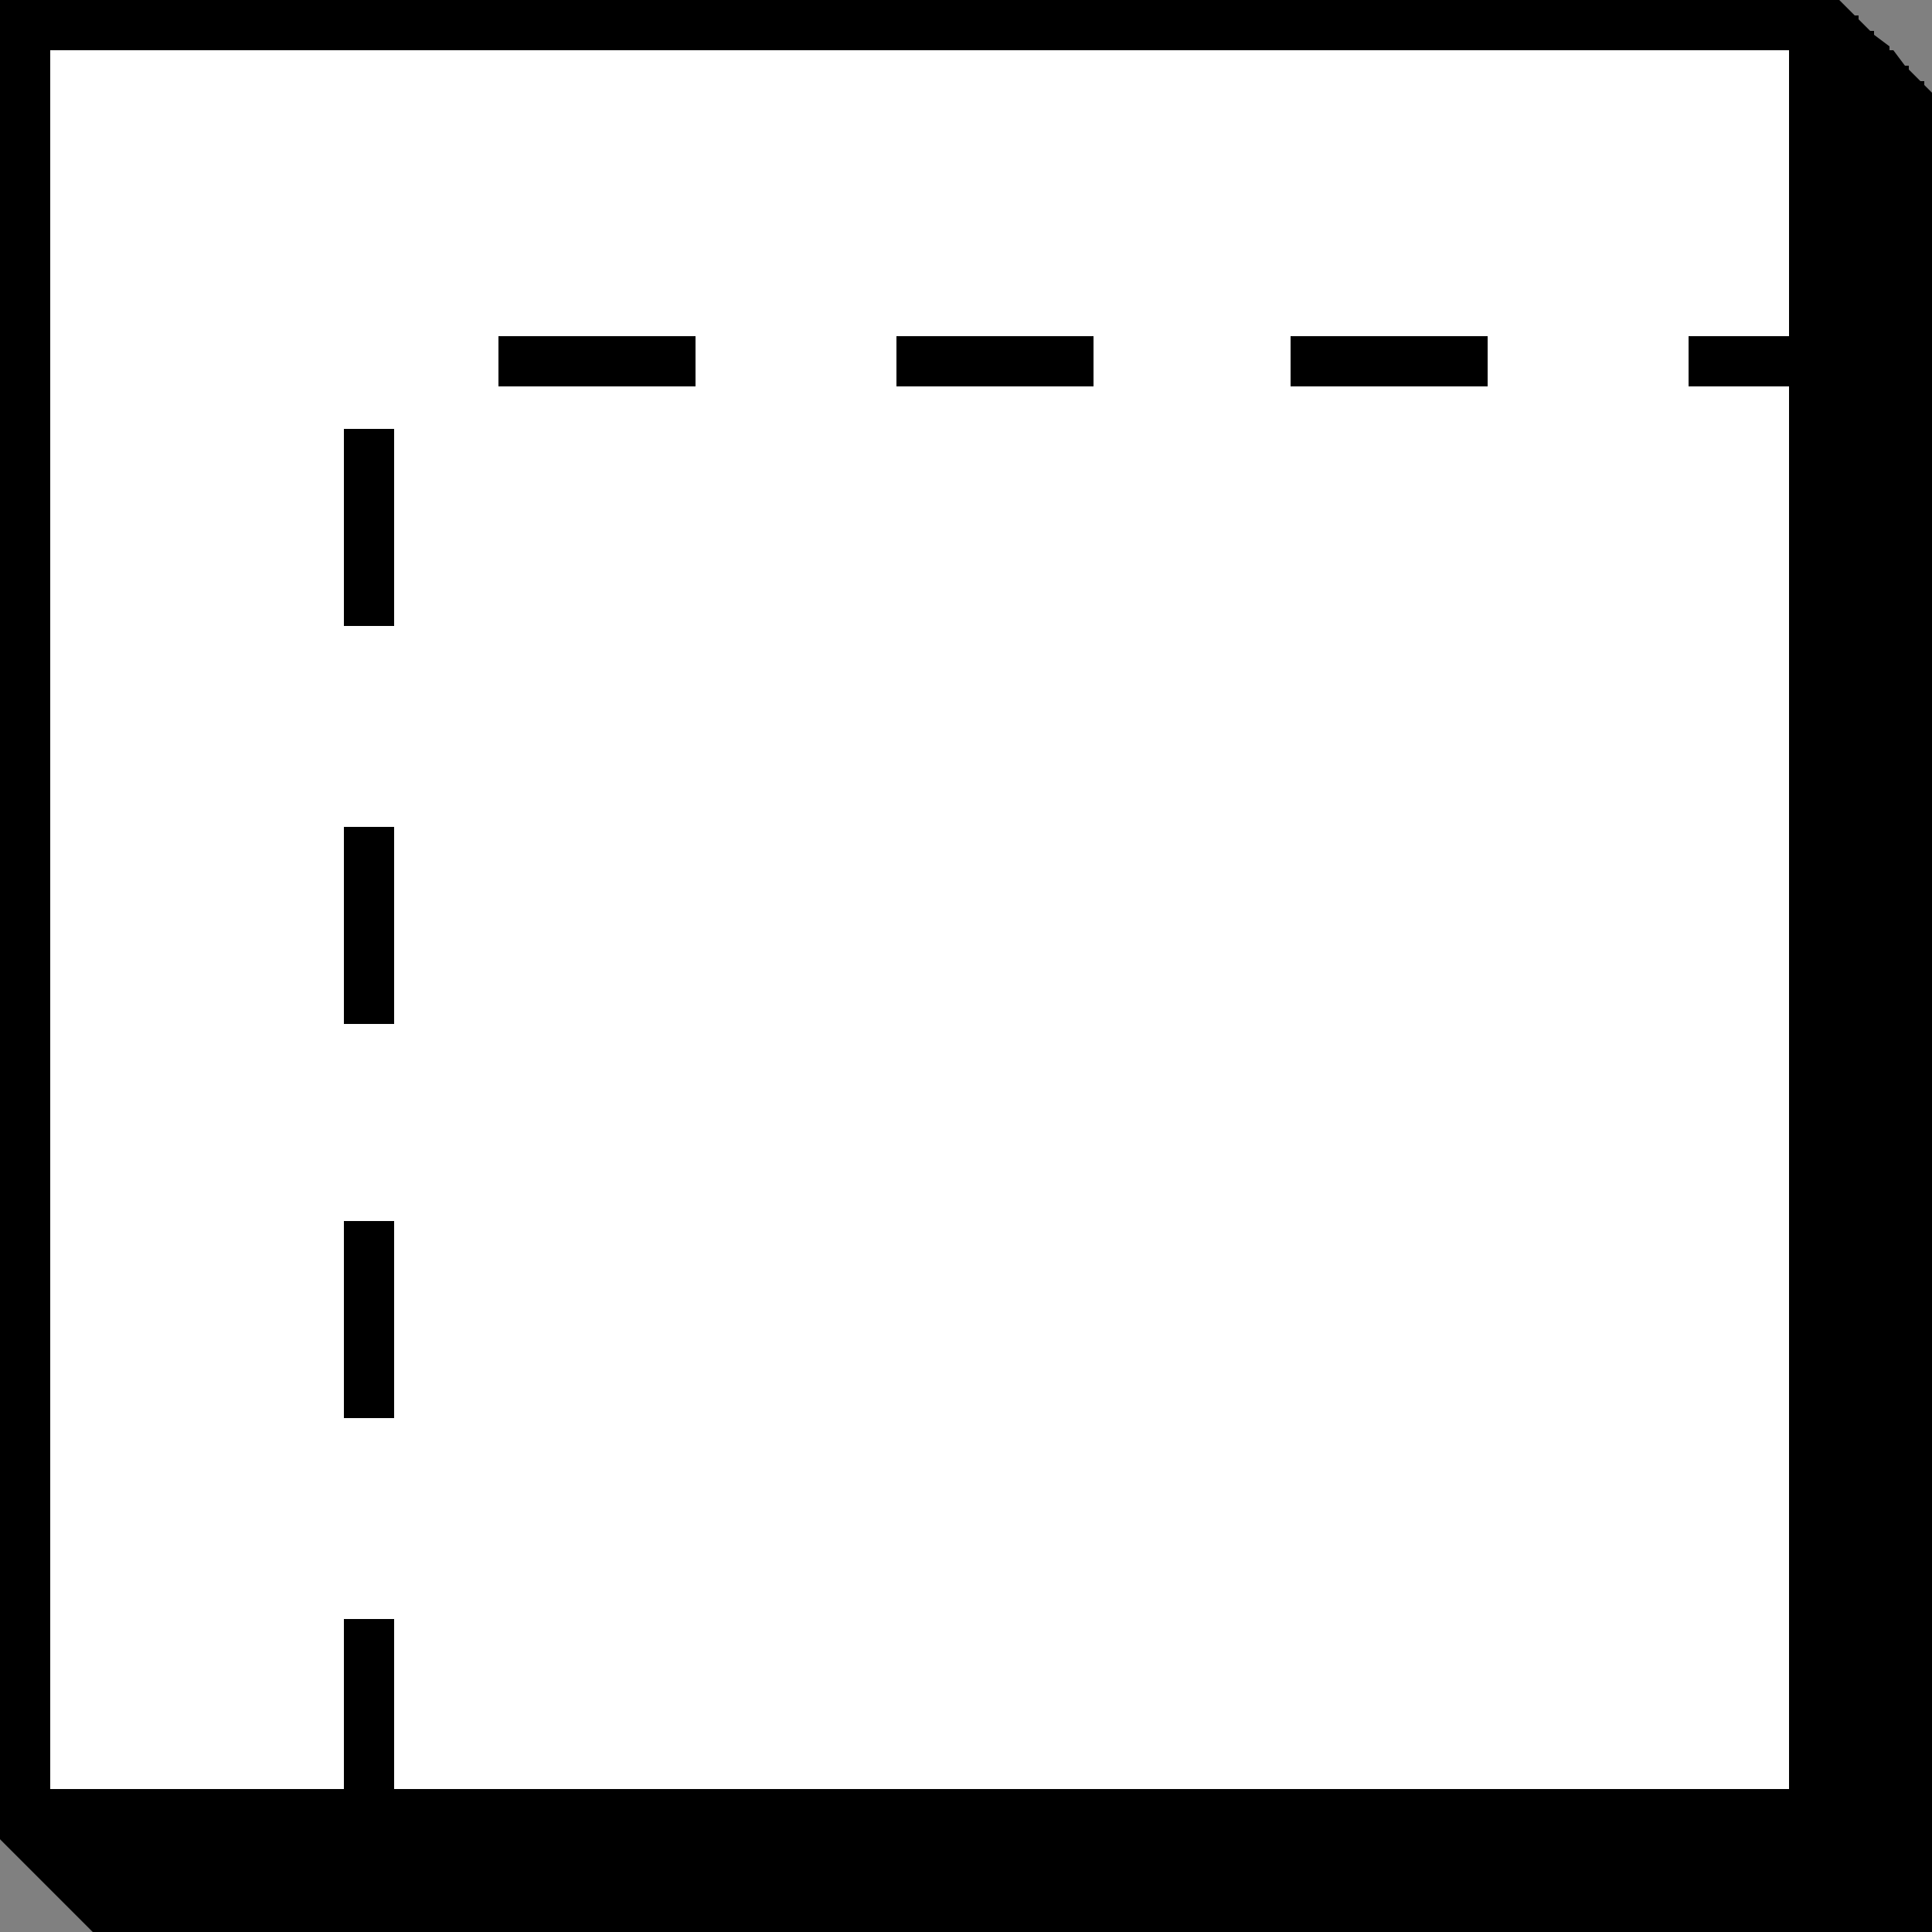
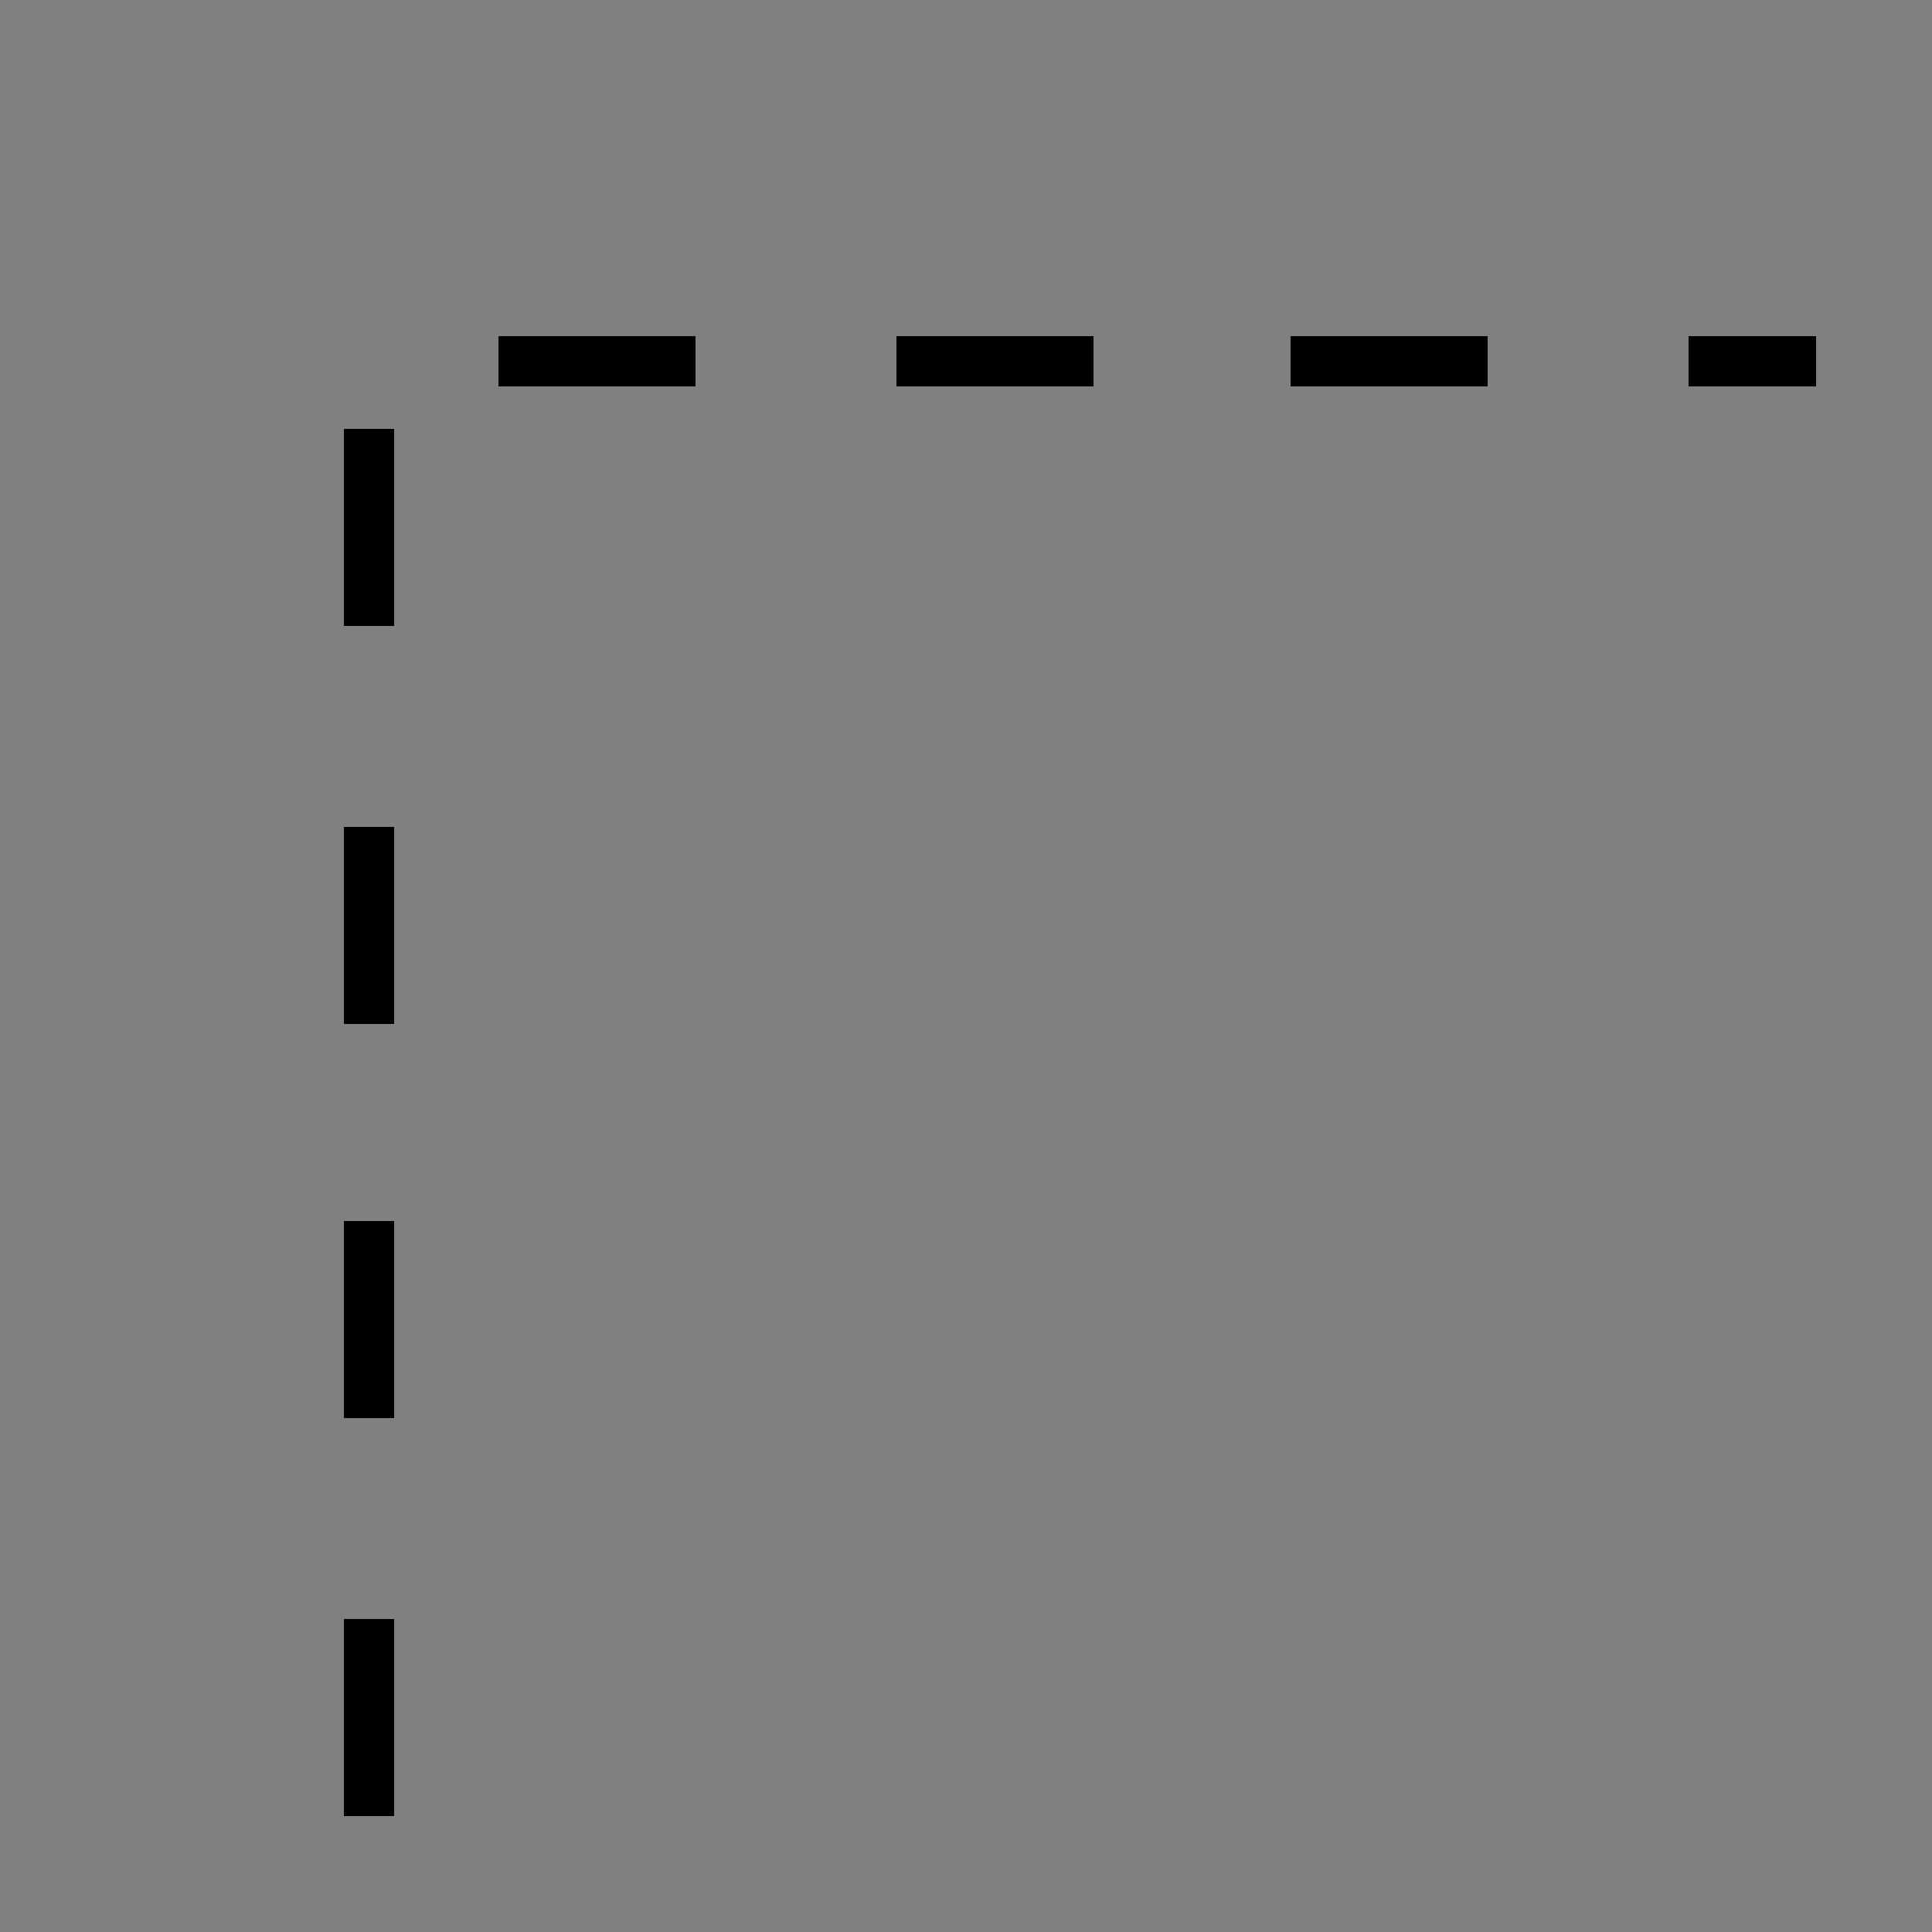
<svg xmlns="http://www.w3.org/2000/svg" version="1.1" id="Layer_1" x="0px" y="0px" viewBox="0 0 50 50" style="enable-background:new 0 0 50 50;" xml:space="preserve">
  <rect x="0" y="0" width="50" height="50" fill="#808080" stroke="none" />
  <style type="text/css">
	.st0{fill:#FFFFFF;}
</style>
  <g>
-     <polygon points="49.8,2.2 49.8,2.2 49.8,2.2 49.8,2.2 49.8,2.2 49.8,2.2 49.8,2.2 49.8,2.2 49.8,2.2 49.8,2.1 49.8,2.1 49.8,2.1    49.7,2.1 49.7,2.1 49.7,2.1 49.4,1.8 49.4,1.8 49.4,1.8 49.4,1.8 49.4,1.8 49.4,1.8 49.4,1.7 49.4,1.7 49.4,1.7 49.3,1.7 49.3,1.7    49.3,1.7 49.3,1.7 49.3,1.7 49.3,1.7 49,1.3 49,1.3 49,1.3 48.9,1.3 48.9,1.3 48.9,1.3 48.9,1.3 48.9,1.3 48.9,1.3 48.9,1.3    48.9,1.3 48.9,1.3 48.9,1.2 48.9,1.2 48.9,1.2 48.5,0.9 48.5,0.9 48.5,0.9 48.5,0.9 48.5,0.9 48.5,0.9 48.5,0.9 48.5,0.9 48.5,0.9    48.5,0.8 48.5,0.8 48.5,0.8 48.4,0.8 48.4,0.8 48.4,0.8 48.1,0.5 48.1,0.5 48.1,0.5 48.1,0.5 48.1,0.5 48.1,0.5 48.1,0.4 48.1,0.4    48.1,0.4 48,0.4 48,0.4 48,0.4 48,0.4 48,0.4 48,0.4 47.7,0.1 47.7,0.1 47.7,0.1 47.7,0.1 47.7,0.1 47.7,0.1 47.6,0 47.6,0 47.6,0    47.6,0 0,0 0,47.6 2.4,50 50,50 50,2.4  " />
-     <rect x="1.3" y="1.3" class="st0" width="45" height="45" />
    <path d="M10.2,47H8.9v-5.1h1.3V47z M10.2,36.7H8.9v-5.1h1.3V36.7z M10.2,26.5H8.9v-5.1h1.3C10.2,21.4,10.2,26.5,10.2,26.5z    M10.2,16.2H8.9v-5.1h1.3V16.2z M47,10h-3.3V8.7H47V10z M38.5,10h-5.1V8.7h5.1V10z M28.3,10h-5.1V8.7h5.1C28.3,8.7,28.3,10,28.3,10   z M18,10h-5.1V8.7H18V10z" />
  </g>
</svg>